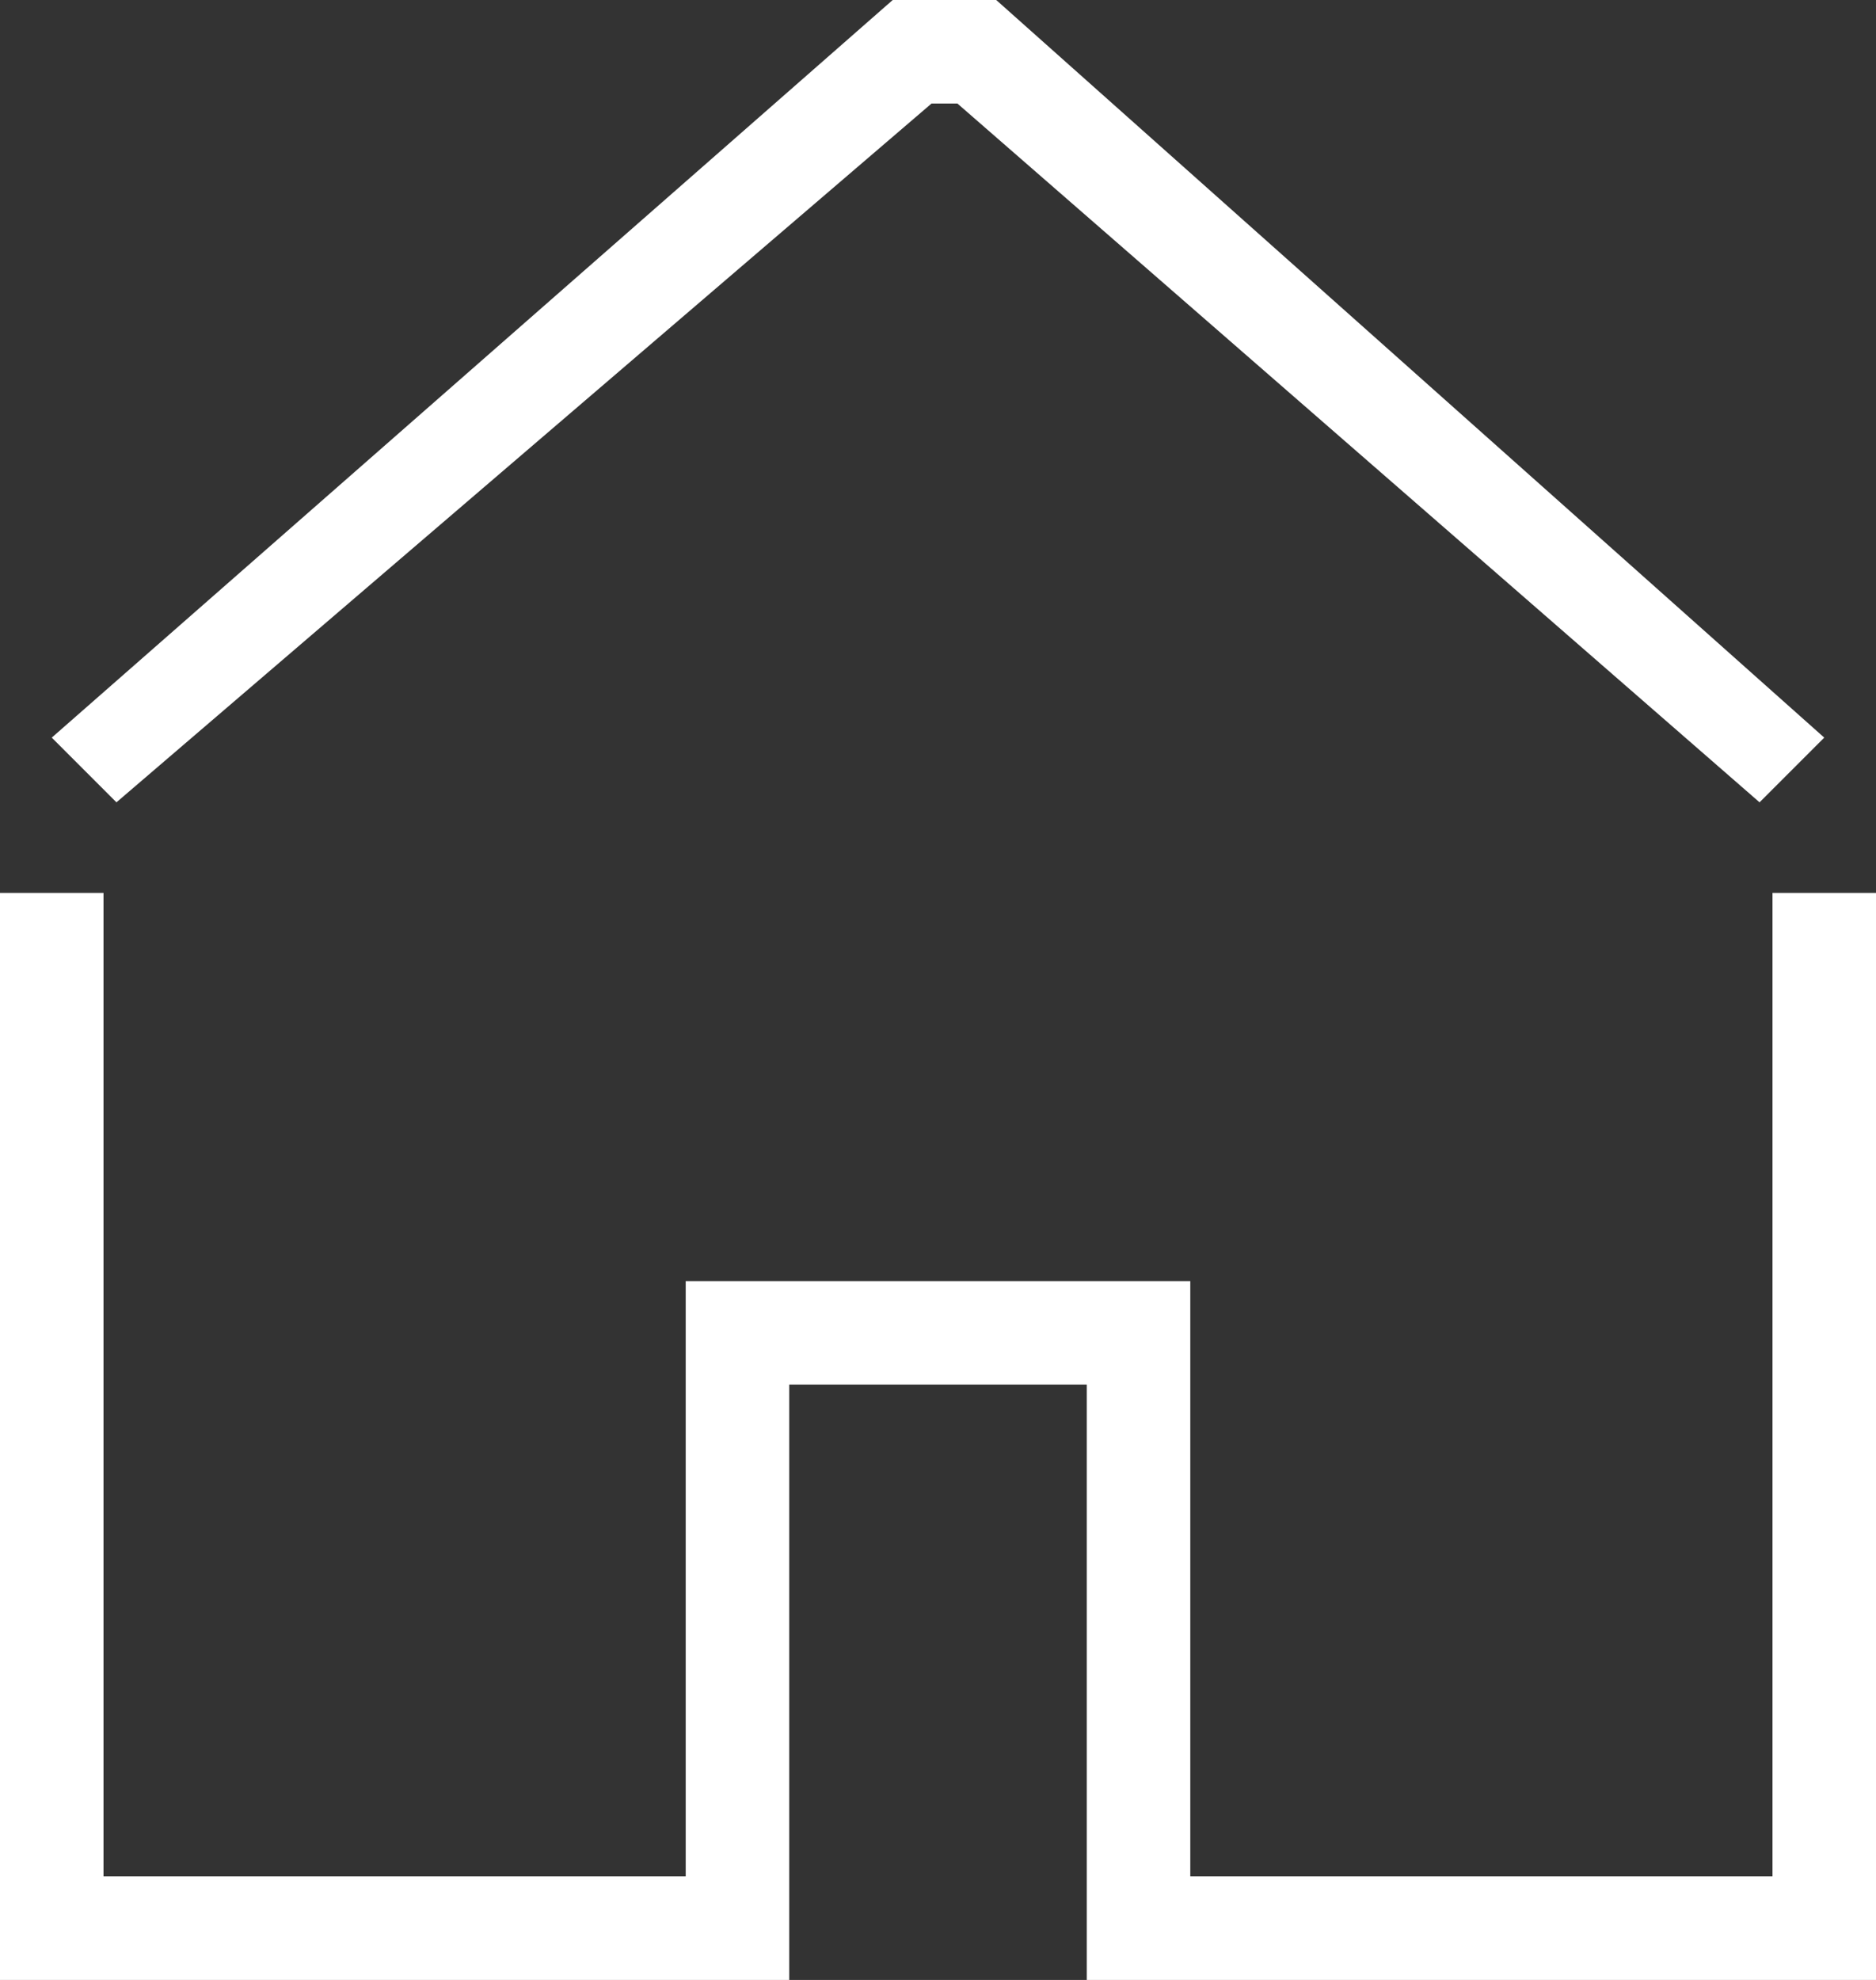
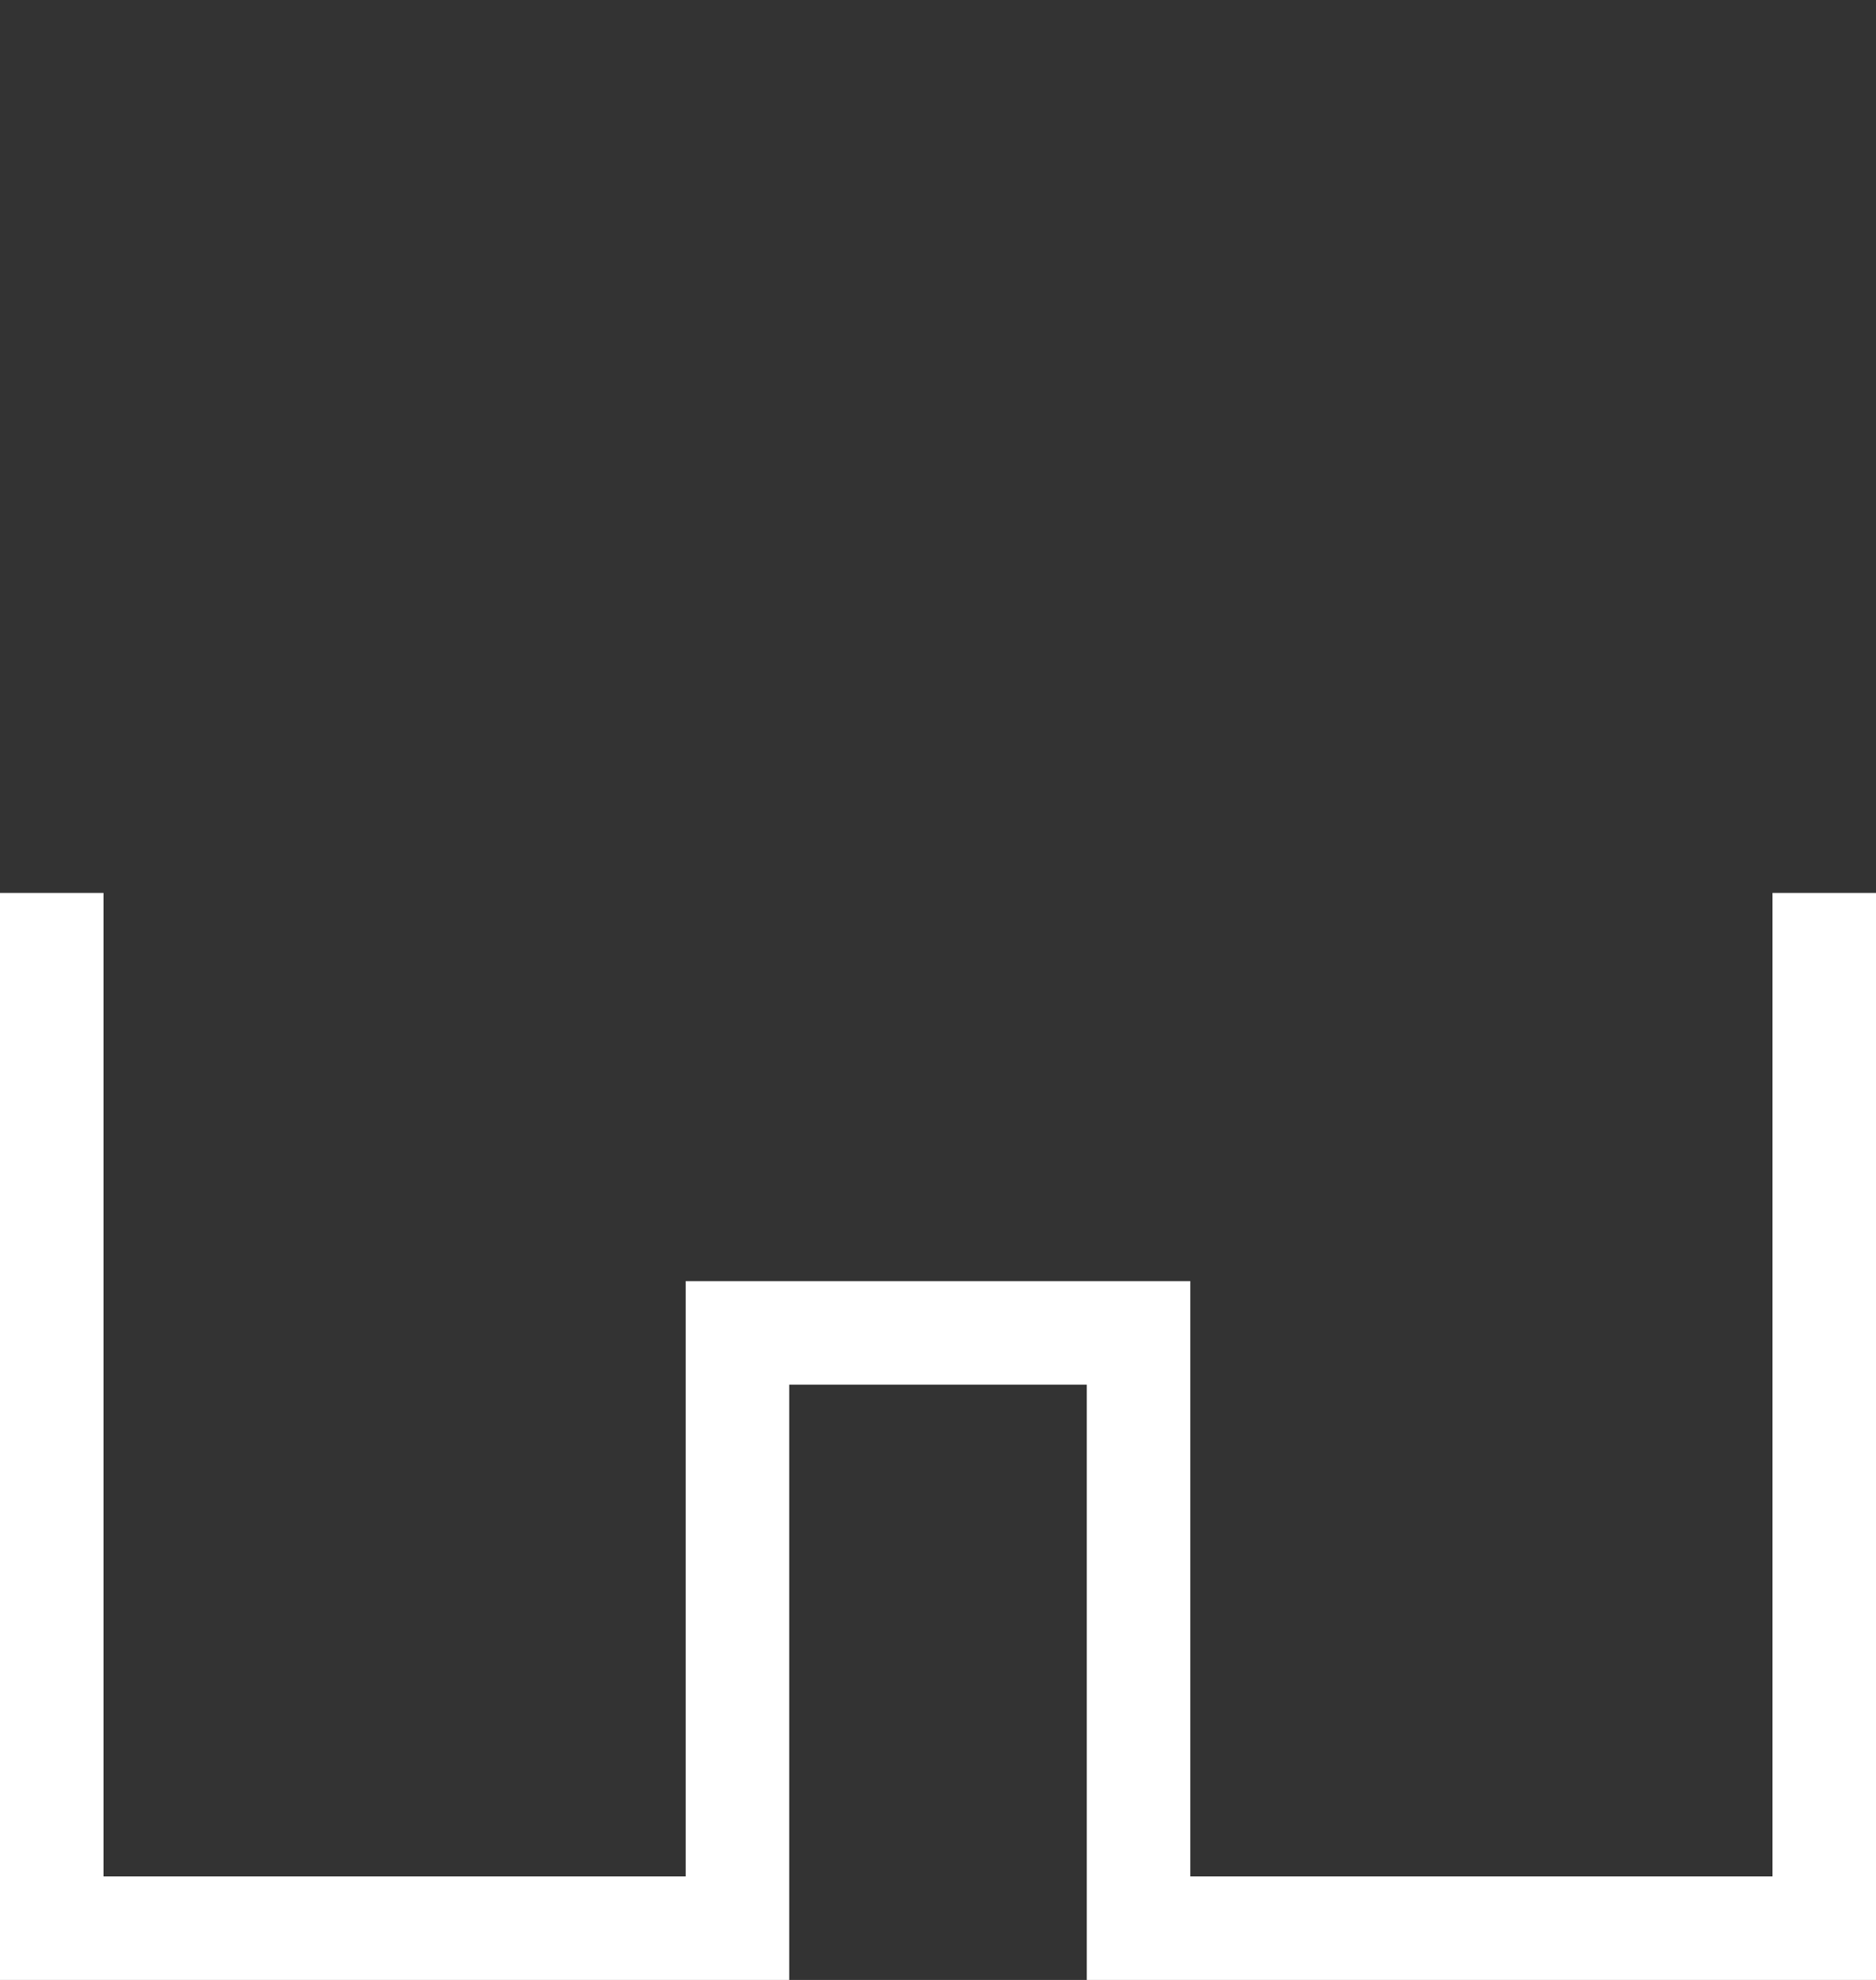
<svg xmlns="http://www.w3.org/2000/svg" version="1.1" id="Layer_1" x="0px" y="0px" viewBox="0 0 14.5 15.3" style="enable-background:new 0 0 14.5 15.3;" xml:space="preserve">
  <rect x="0" y="0" width="14.5" height="15.3" fill="#333333" stroke="none" />
  <style type="text/css">
	.st0{fill:#FFFFFF;}
</style>
  <g>
    <g>
      <g>
        <polygon class="st0" points="13.7,14.5 9.2,14.5 9.2,10.7 9.2,9.9 8.4,9.9 6.1,9.9 5.3,9.9 5.3,10.7 5.3,14.5 0.8,14.5 0.8,6.9      0,6.9 0,15.3 6.1,15.3 6.1,10.7 8.4,10.7 8.4,15.3 14.5,15.3 14.5,6.9 13.7,6.9    " />
      </g>
      <g>
-         <polygon class="st0" points="7.2,0.8 7.4,0.8 13.6,6.2 14.1,5.7 7.7,0 6.9,0 0.4,5.7 0.9,6.2    " />
-       </g>
+         </g>
    </g>
  </g>
</svg>